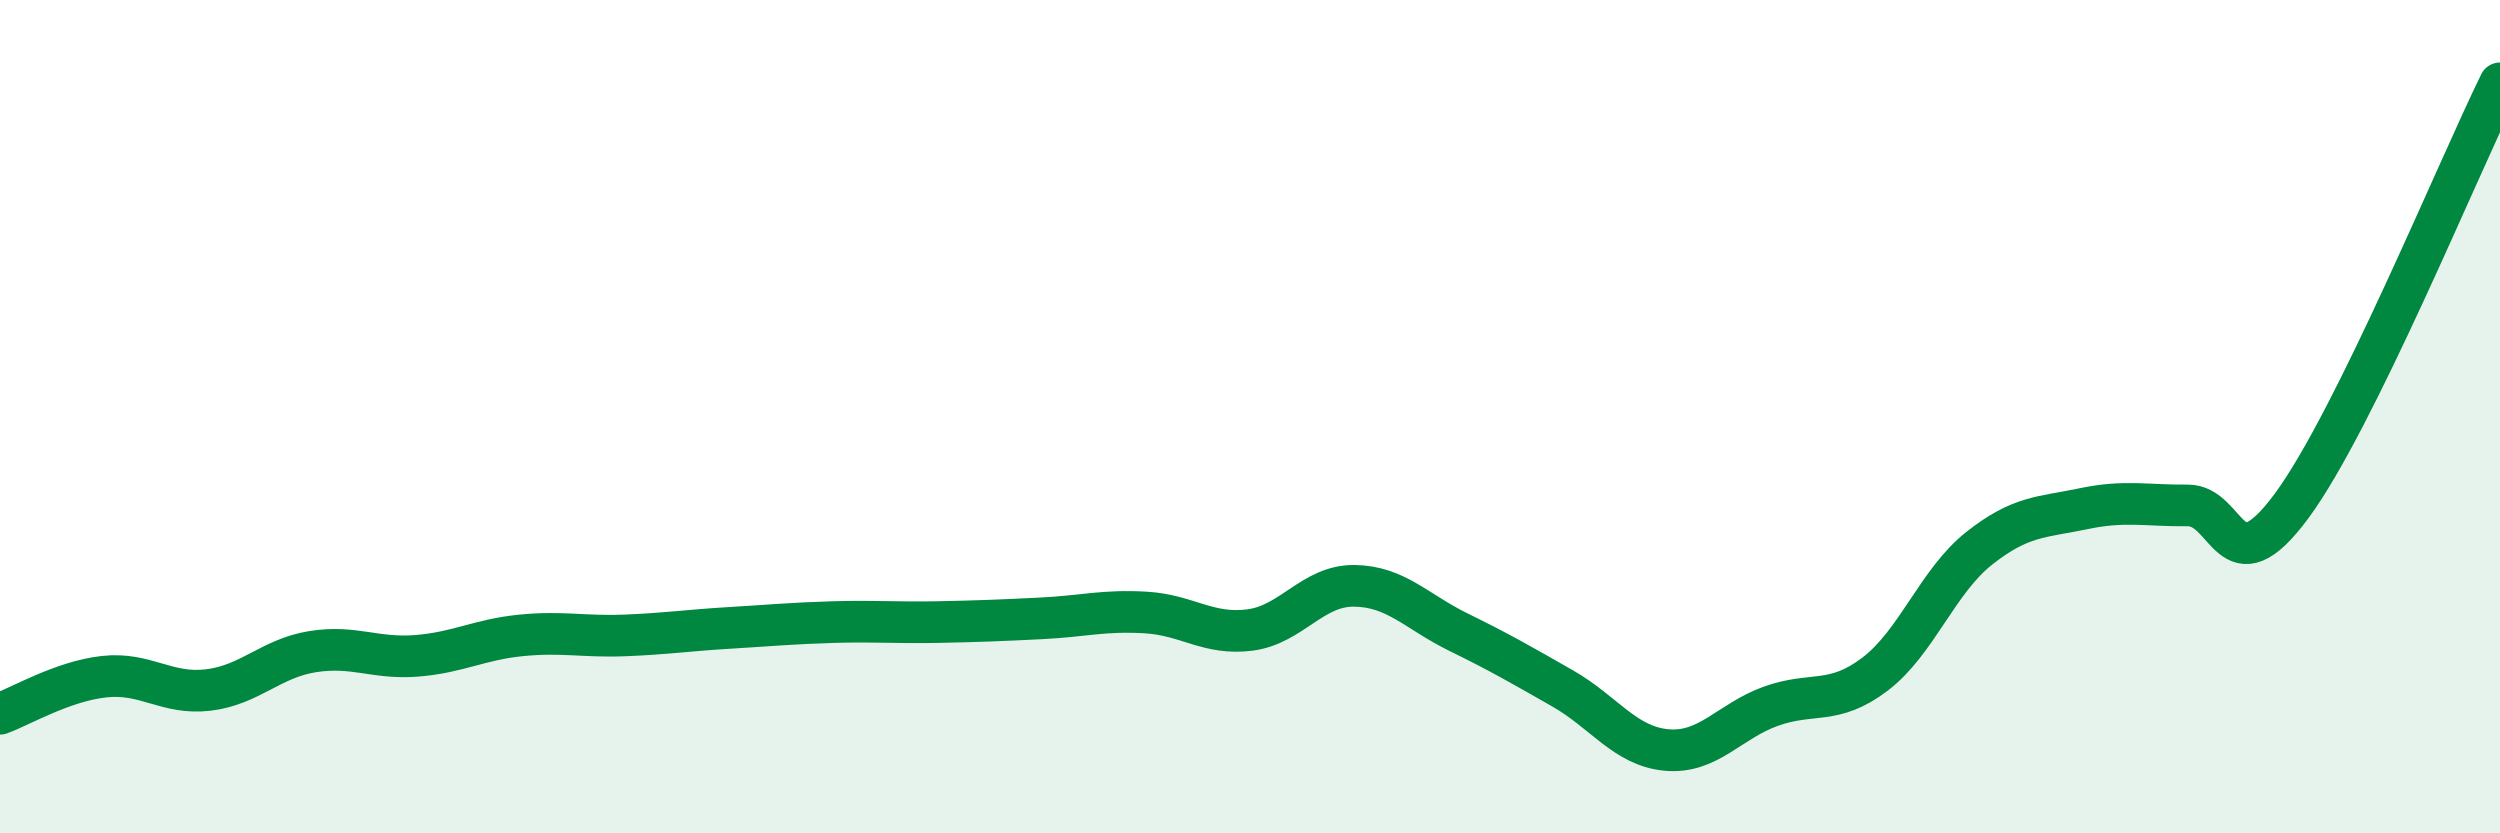
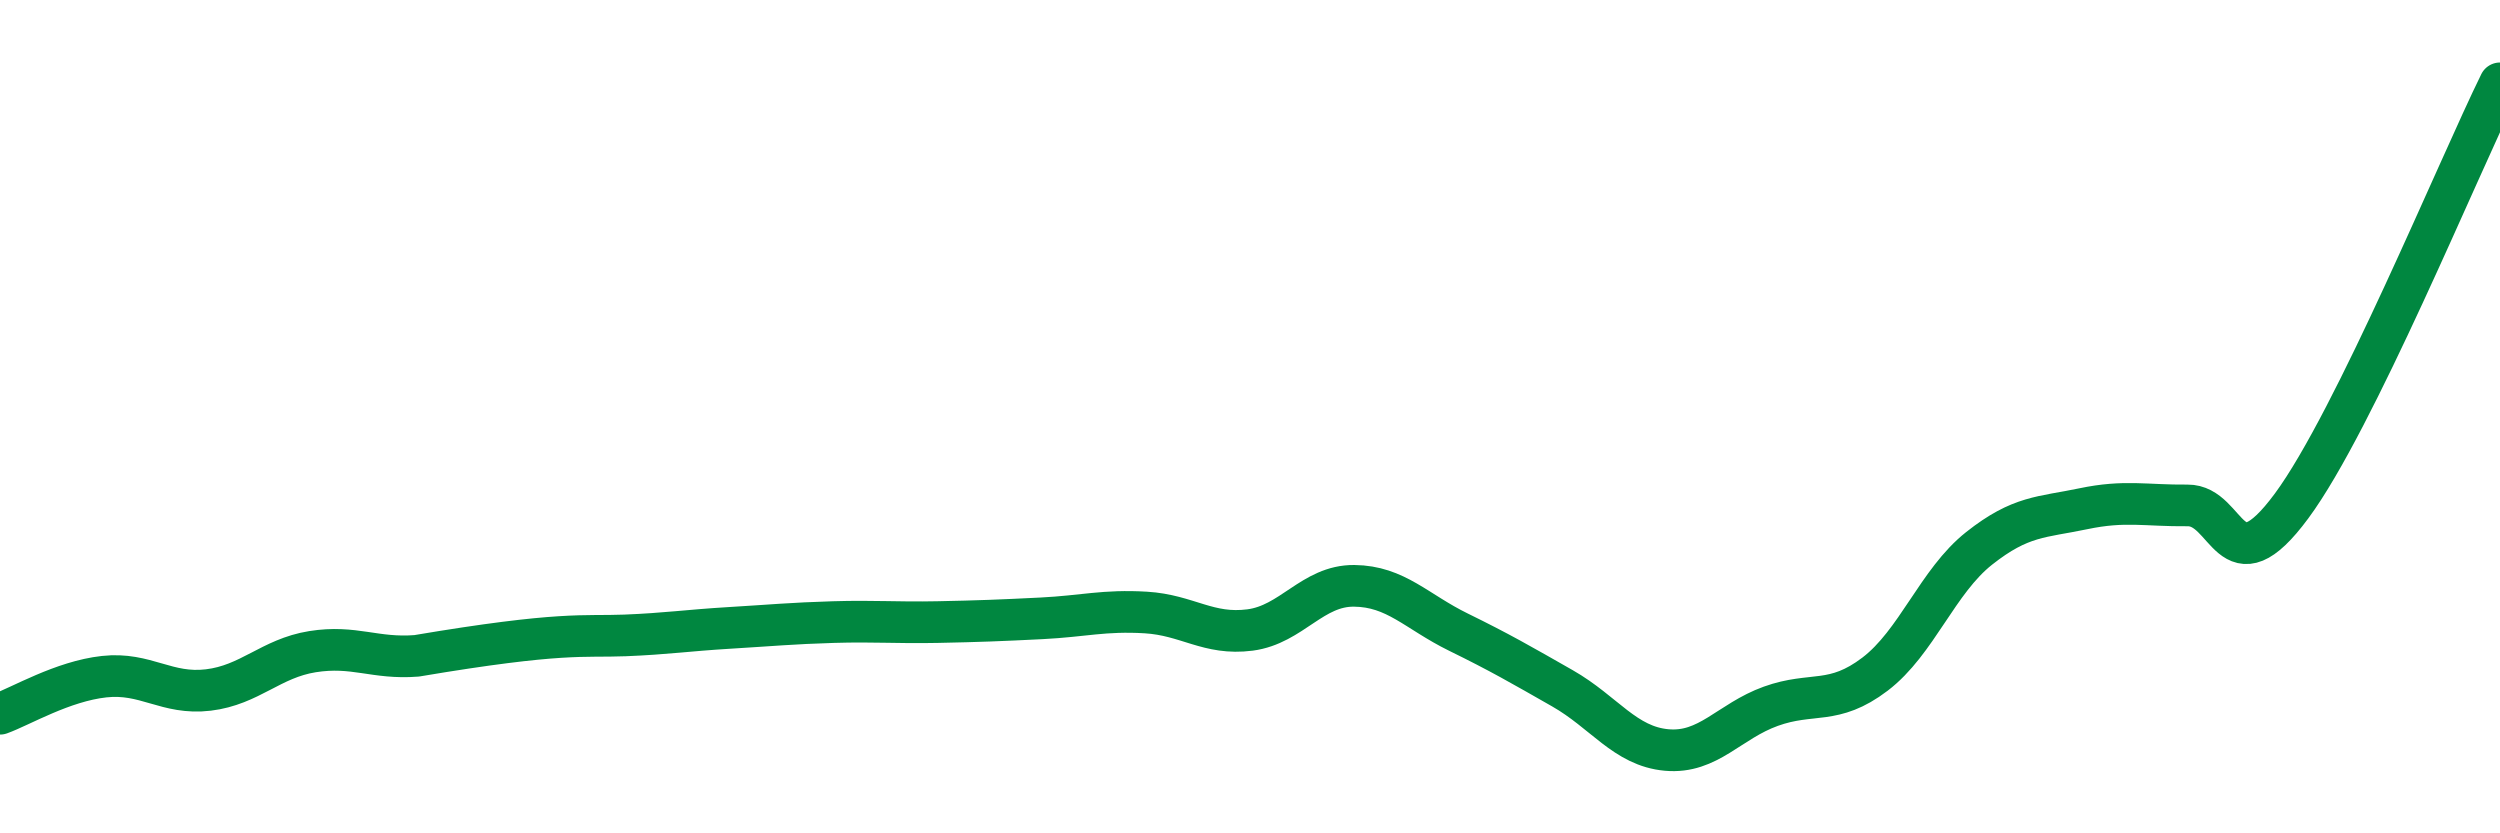
<svg xmlns="http://www.w3.org/2000/svg" width="60" height="20" viewBox="0 0 60 20">
-   <path d="M 0,17.13 C 0.5,16.95 1.5,16.35 2.5,16.24 C 3.5,16.13 4,16.68 5,16.56 C 6,16.44 6.5,15.8 7.5,15.64 C 8.5,15.48 9,15.82 10,15.74 C 11,15.66 11.5,15.35 12.5,15.25 C 13.5,15.15 14,15.29 15,15.25 C 16,15.21 16.5,15.13 17.5,15.07 C 18.5,15.01 19,14.96 20,14.93 C 21,14.9 21.5,14.95 22.5,14.93 C 23.5,14.91 24,14.89 25,14.84 C 26,14.79 26.5,14.64 27.5,14.7 C 28.5,14.76 29,15.25 30,15.12 C 31,14.99 31.5,14.05 32.5,14.06 C 33.5,14.07 34,14.68 35,15.17 C 36,15.66 36.5,15.95 37.5,16.52 C 38.5,17.09 39,17.91 40,18 C 41,18.09 41.5,17.31 42.5,16.95 C 43.5,16.59 44,16.94 45,16.18 C 46,15.42 46.5,13.95 47.5,13.16 C 48.5,12.37 49,12.42 50,12.21 C 51,12 51.5,12.14 52.5,12.13 C 53.5,12.12 53.5,14.17 55,12.14 C 56.5,10.11 59,4.03 60,2L60 20L0 20Z" fill="#008740" opacity="0.1" stroke-linecap="round" stroke-linejoin="round" />
-   <path d="M 0,17.13 C 0.5,16.95 1.5,16.35 2.5,16.24 C 3.5,16.13 4,16.68 5,16.56 C 6,16.44 6.5,15.8 7.5,15.64 C 8.5,15.48 9,15.82 10,15.74 C 11,15.66 11.5,15.35 12.5,15.25 C 13.5,15.15 14,15.29 15,15.25 C 16,15.21 16.5,15.13 17.5,15.07 C 18.5,15.01 19,14.96 20,14.93 C 21,14.9 21.5,14.95 22.5,14.93 C 23.5,14.91 24,14.89 25,14.84 C 26,14.79 26.5,14.64 27.5,14.7 C 28.5,14.76 29,15.25 30,15.12 C 31,14.99 31.5,14.05 32.5,14.06 C 33.5,14.07 34,14.68 35,15.17 C 36,15.66 36.5,15.95 37.5,16.52 C 38.5,17.09 39,17.91 40,18 C 41,18.09 41.5,17.31 42.5,16.95 C 43.5,16.59 44,16.94 45,16.18 C 46,15.42 46.5,13.95 47.5,13.16 C 48.5,12.37 49,12.42 50,12.21 C 51,12 51.5,12.14 52.5,12.13 C 53.5,12.12 53.5,14.17 55,12.14 C 56.5,10.11 59,4.03 60,2" stroke="#008740" stroke-width="1" fill="none" stroke-linecap="round" stroke-linejoin="round" />
+   <path d="M 0,17.13 C 0.5,16.95 1.5,16.35 2.5,16.24 C 3.5,16.13 4,16.68 5,16.56 C 6,16.44 6.5,15.8 7.5,15.64 C 8.5,15.48 9,15.82 10,15.74 C 13.5,15.15 14,15.29 15,15.25 C 16,15.21 16.5,15.13 17.5,15.07 C 18.5,15.01 19,14.96 20,14.93 C 21,14.9 21.5,14.95 22.5,14.93 C 23.5,14.91 24,14.89 25,14.84 C 26,14.79 26.5,14.64 27.5,14.7 C 28.5,14.76 29,15.25 30,15.12 C 31,14.99 31.5,14.05 32.5,14.06 C 33.5,14.07 34,14.68 35,15.17 C 36,15.66 36.5,15.95 37.5,16.52 C 38.5,17.09 39,17.91 40,18 C 41,18.09 41.5,17.31 42.5,16.95 C 43.5,16.59 44,16.94 45,16.18 C 46,15.42 46.5,13.95 47.5,13.16 C 48.5,12.37 49,12.42 50,12.21 C 51,12 51.5,12.14 52.5,12.13 C 53.5,12.12 53.5,14.17 55,12.14 C 56.5,10.11 59,4.03 60,2" stroke="#008740" stroke-width="1" fill="none" stroke-linecap="round" stroke-linejoin="round" />
</svg>